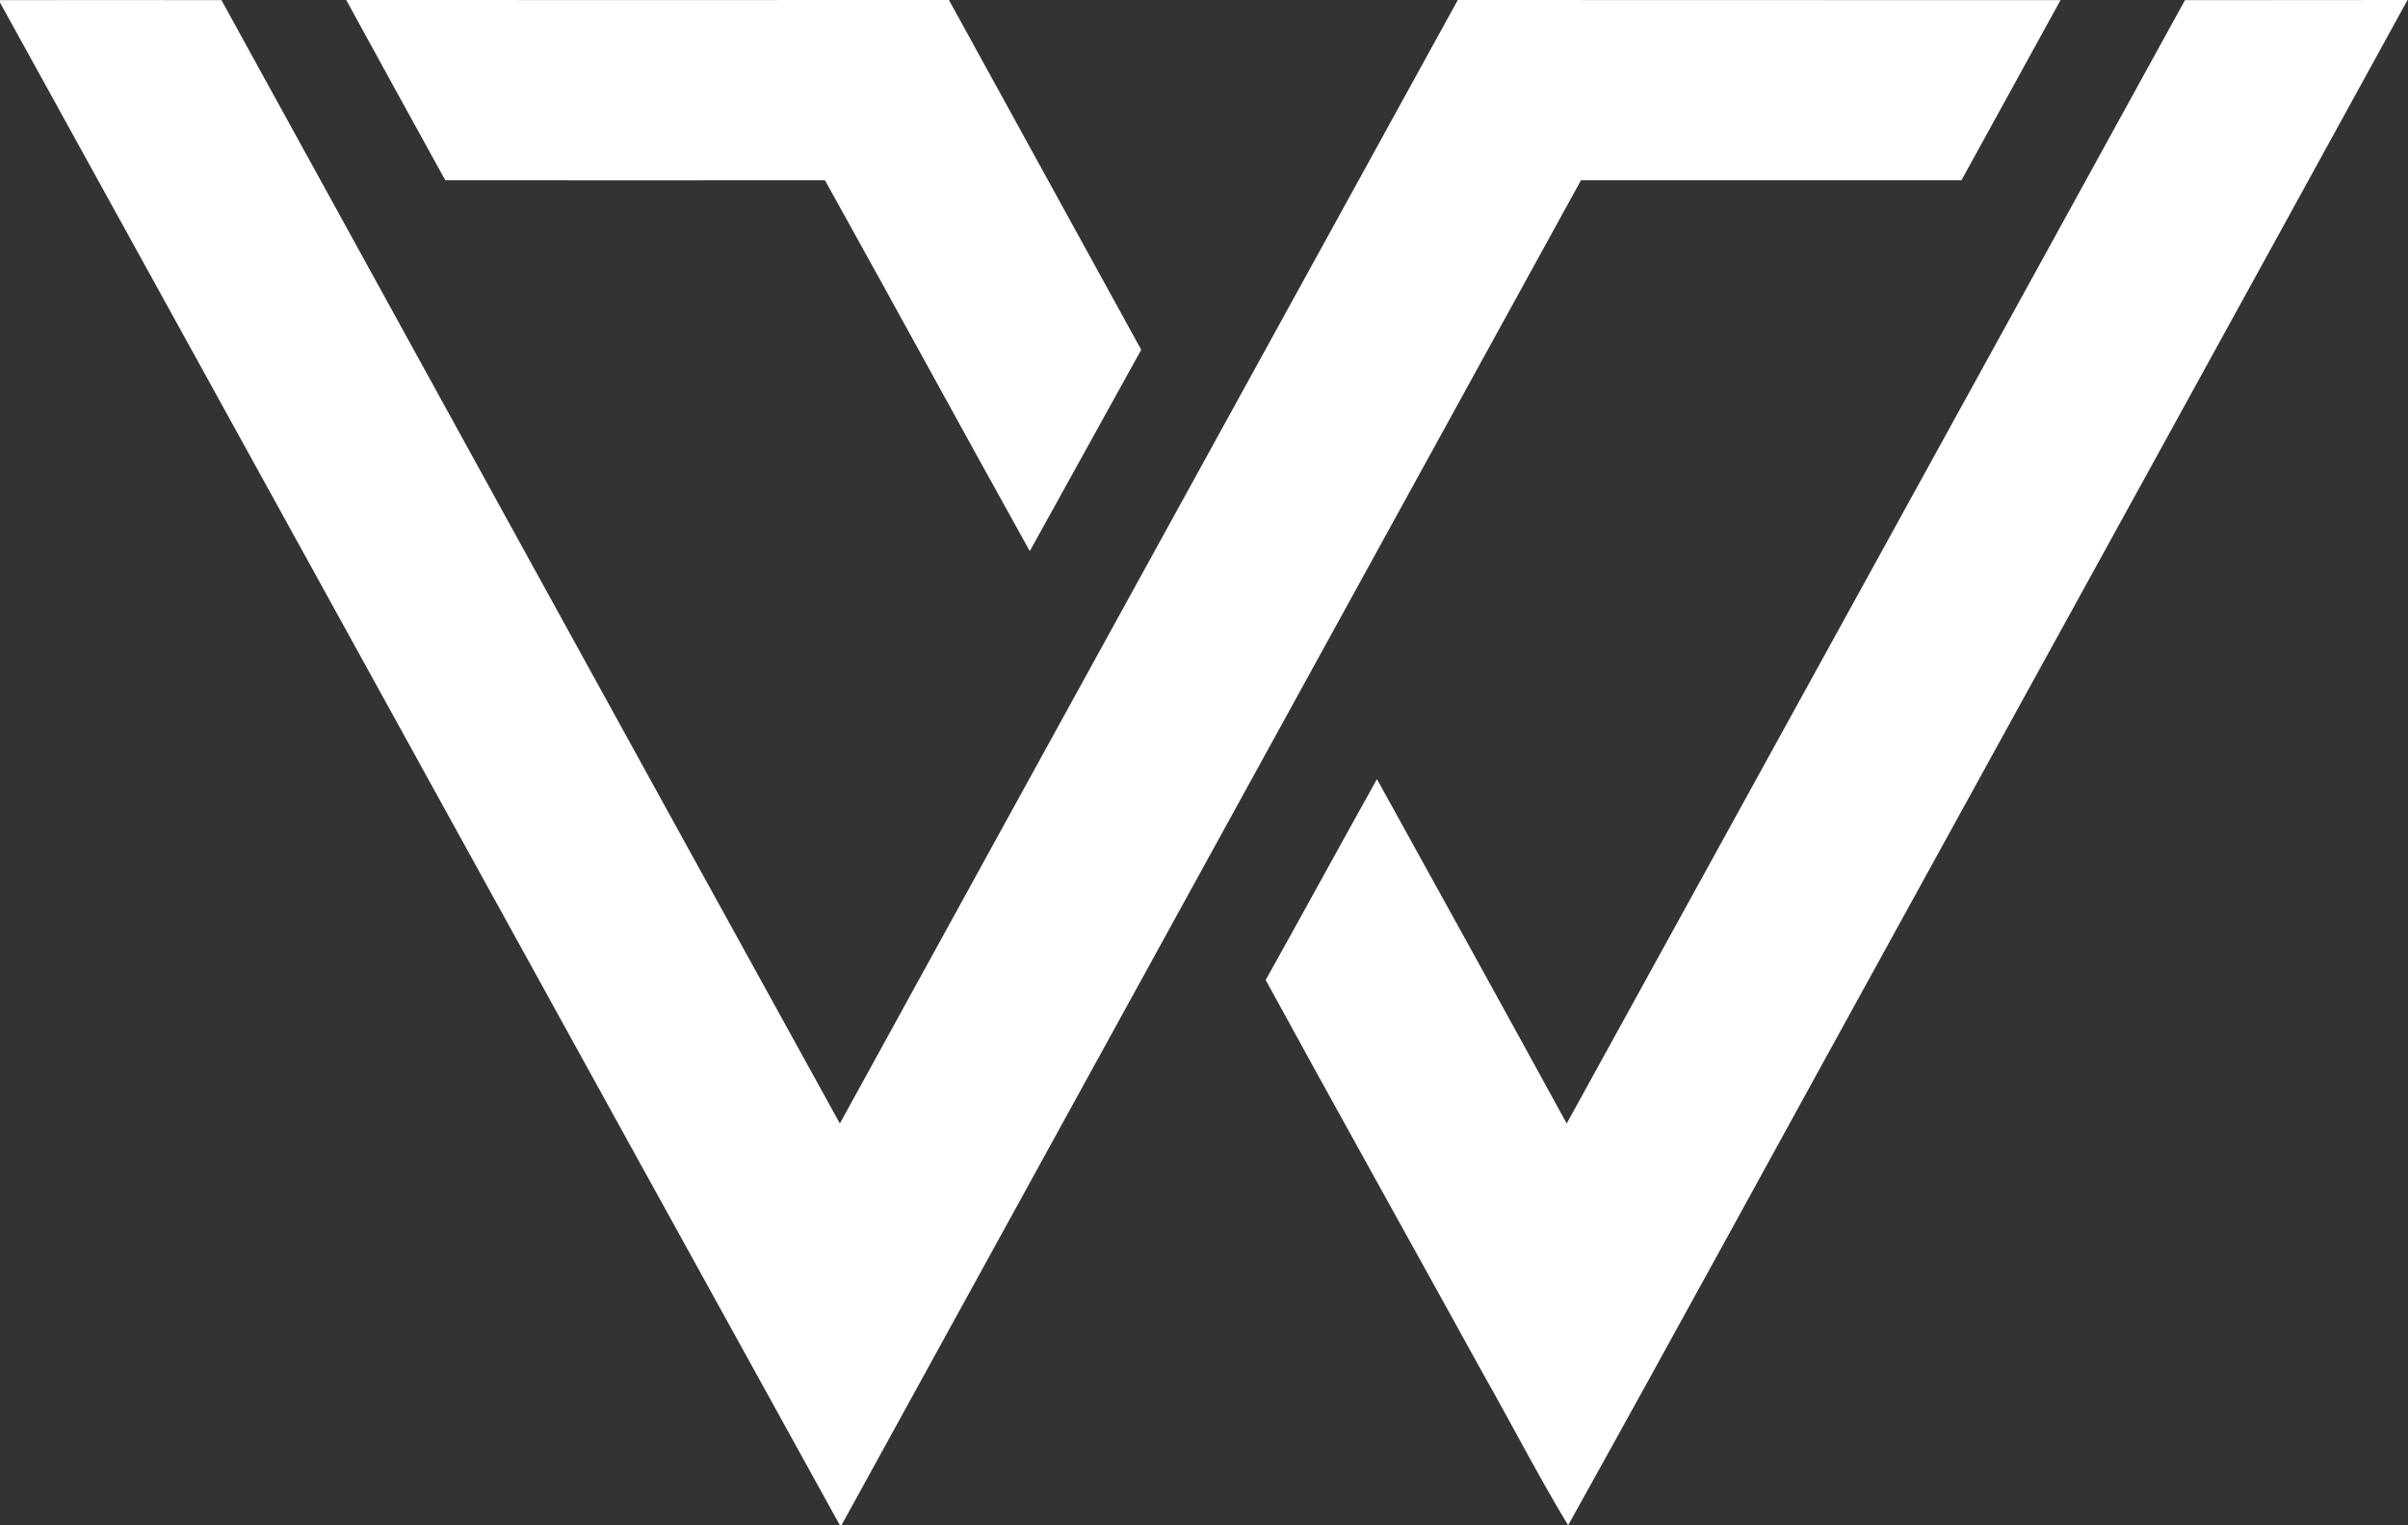
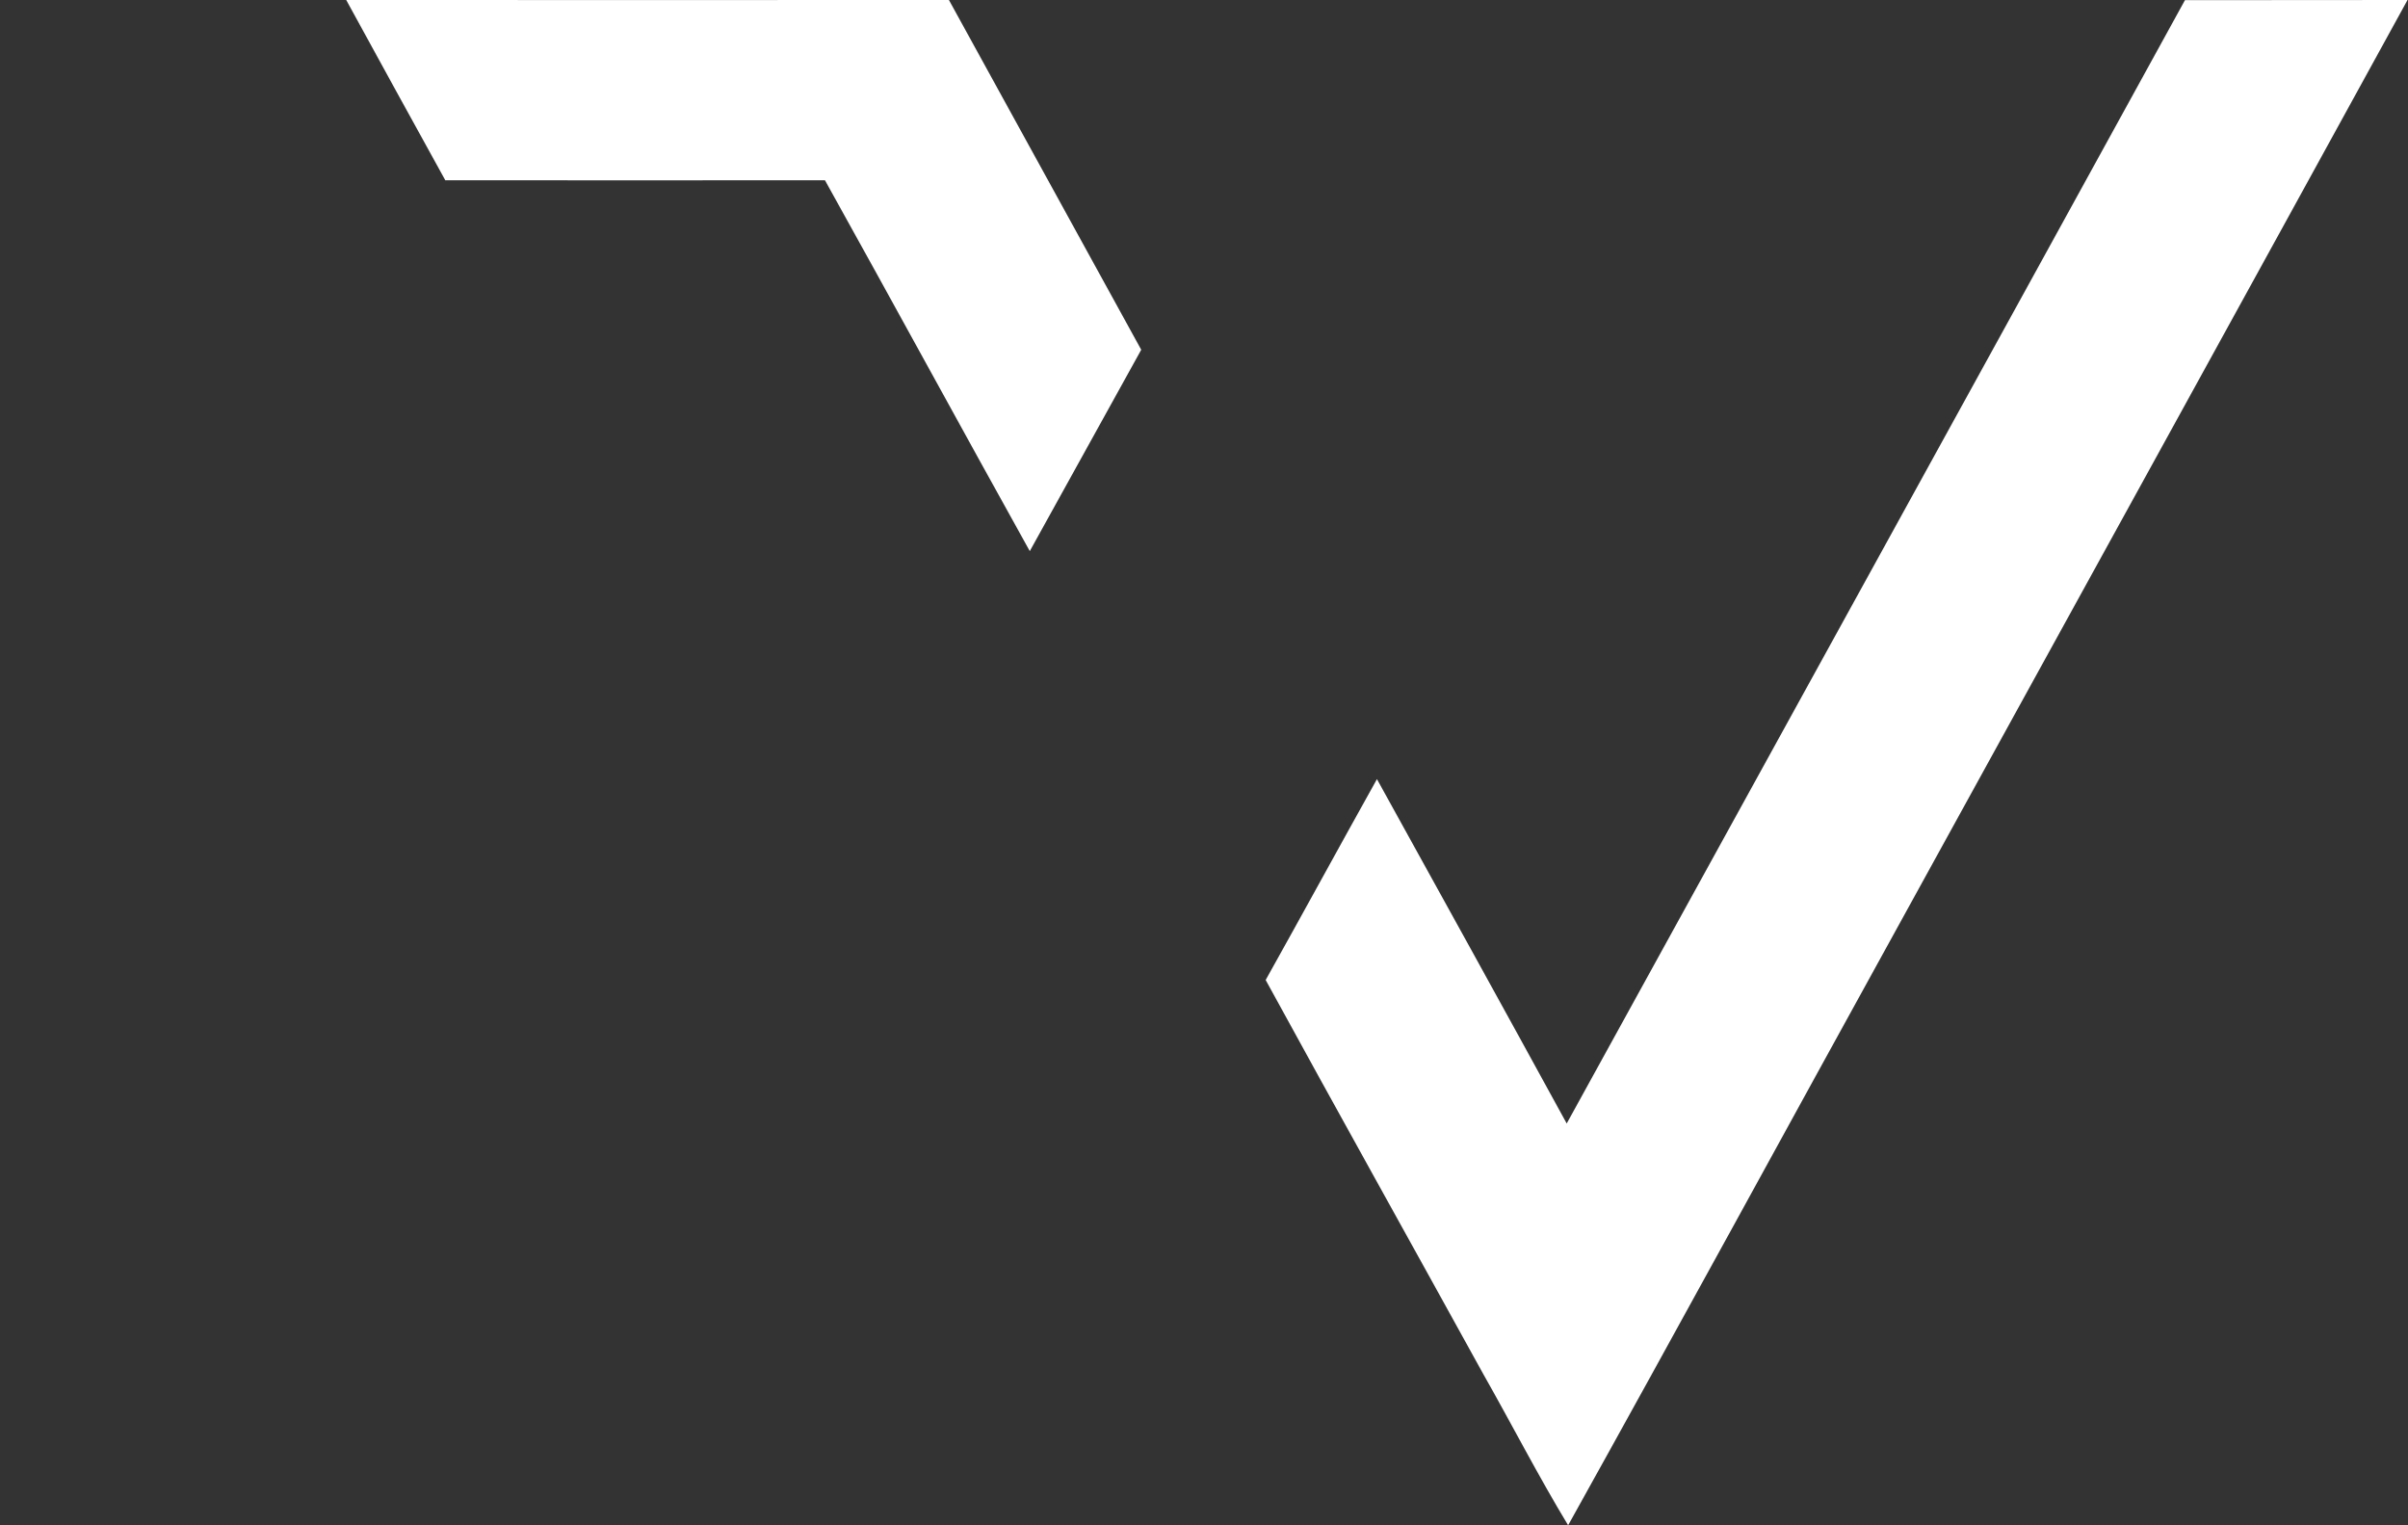
<svg xmlns="http://www.w3.org/2000/svg" version="1.2" viewBox="0 0 1519 962" width="1519" height="962">
  <rect x="0" y="0" width="1519" height="962" fill="#333333" stroke="none" />
  <title>WPM_TM_Horizontal_RGB-0617-min-svg</title>
  <style>
		.s0 { fill: #ffffff } 
	</style>
  <g id="#7e8083ff">
    <path id="Layer" class="s0" d="m218.4 0c126.8 0 253.5 0.1 380.2 0 40.4 73.6 80.9 147 121.3 220.6q-35.1 63.5-70.3 127c-43.3-77.8-85.9-156.1-129.2-233.9-79.8 0.1-159.6 0-239.5 0-20.8-37.8-41.8-75.7-62.5-113.7zm1159.9 0.1c46.8-0.1 93.6 0 140.4-0.1-106.9 194.7-214.1 389.3-321.2 583.9-69.5 126-138.3 252.4-208.3 378.1-18.9-31.2-35.6-63.8-53.6-95.5-45.7-82.9-91.8-165.4-137.2-248.4 23.6-42.2 46.7-84.6 70.2-126.7 40 72.3 80 144.7 119.7 217.2 130-236.2 260.2-472.3 390-708.5z" />
  </g>
  <g id="#bb9a53ff">
-     <path id="Layer" class="s0" d="m0 0.1c46.6-0.1 93.1-0.1 139.7 0 129.9 236.1 259.8 472.4 390.1 708.5 129.8-236.3 259.9-472.4 389.8-708.6 126.7 0.1 253.5 0 380.2 0.1q-31.2 56.8-62.5 113.6-120 0-240 0c-155.4 282.8-311.1 565.5-466.5 848.3h-1c-176.8-320-353.1-640.3-529.8-960.4z" />
-   </g>
+     </g>
</svg>